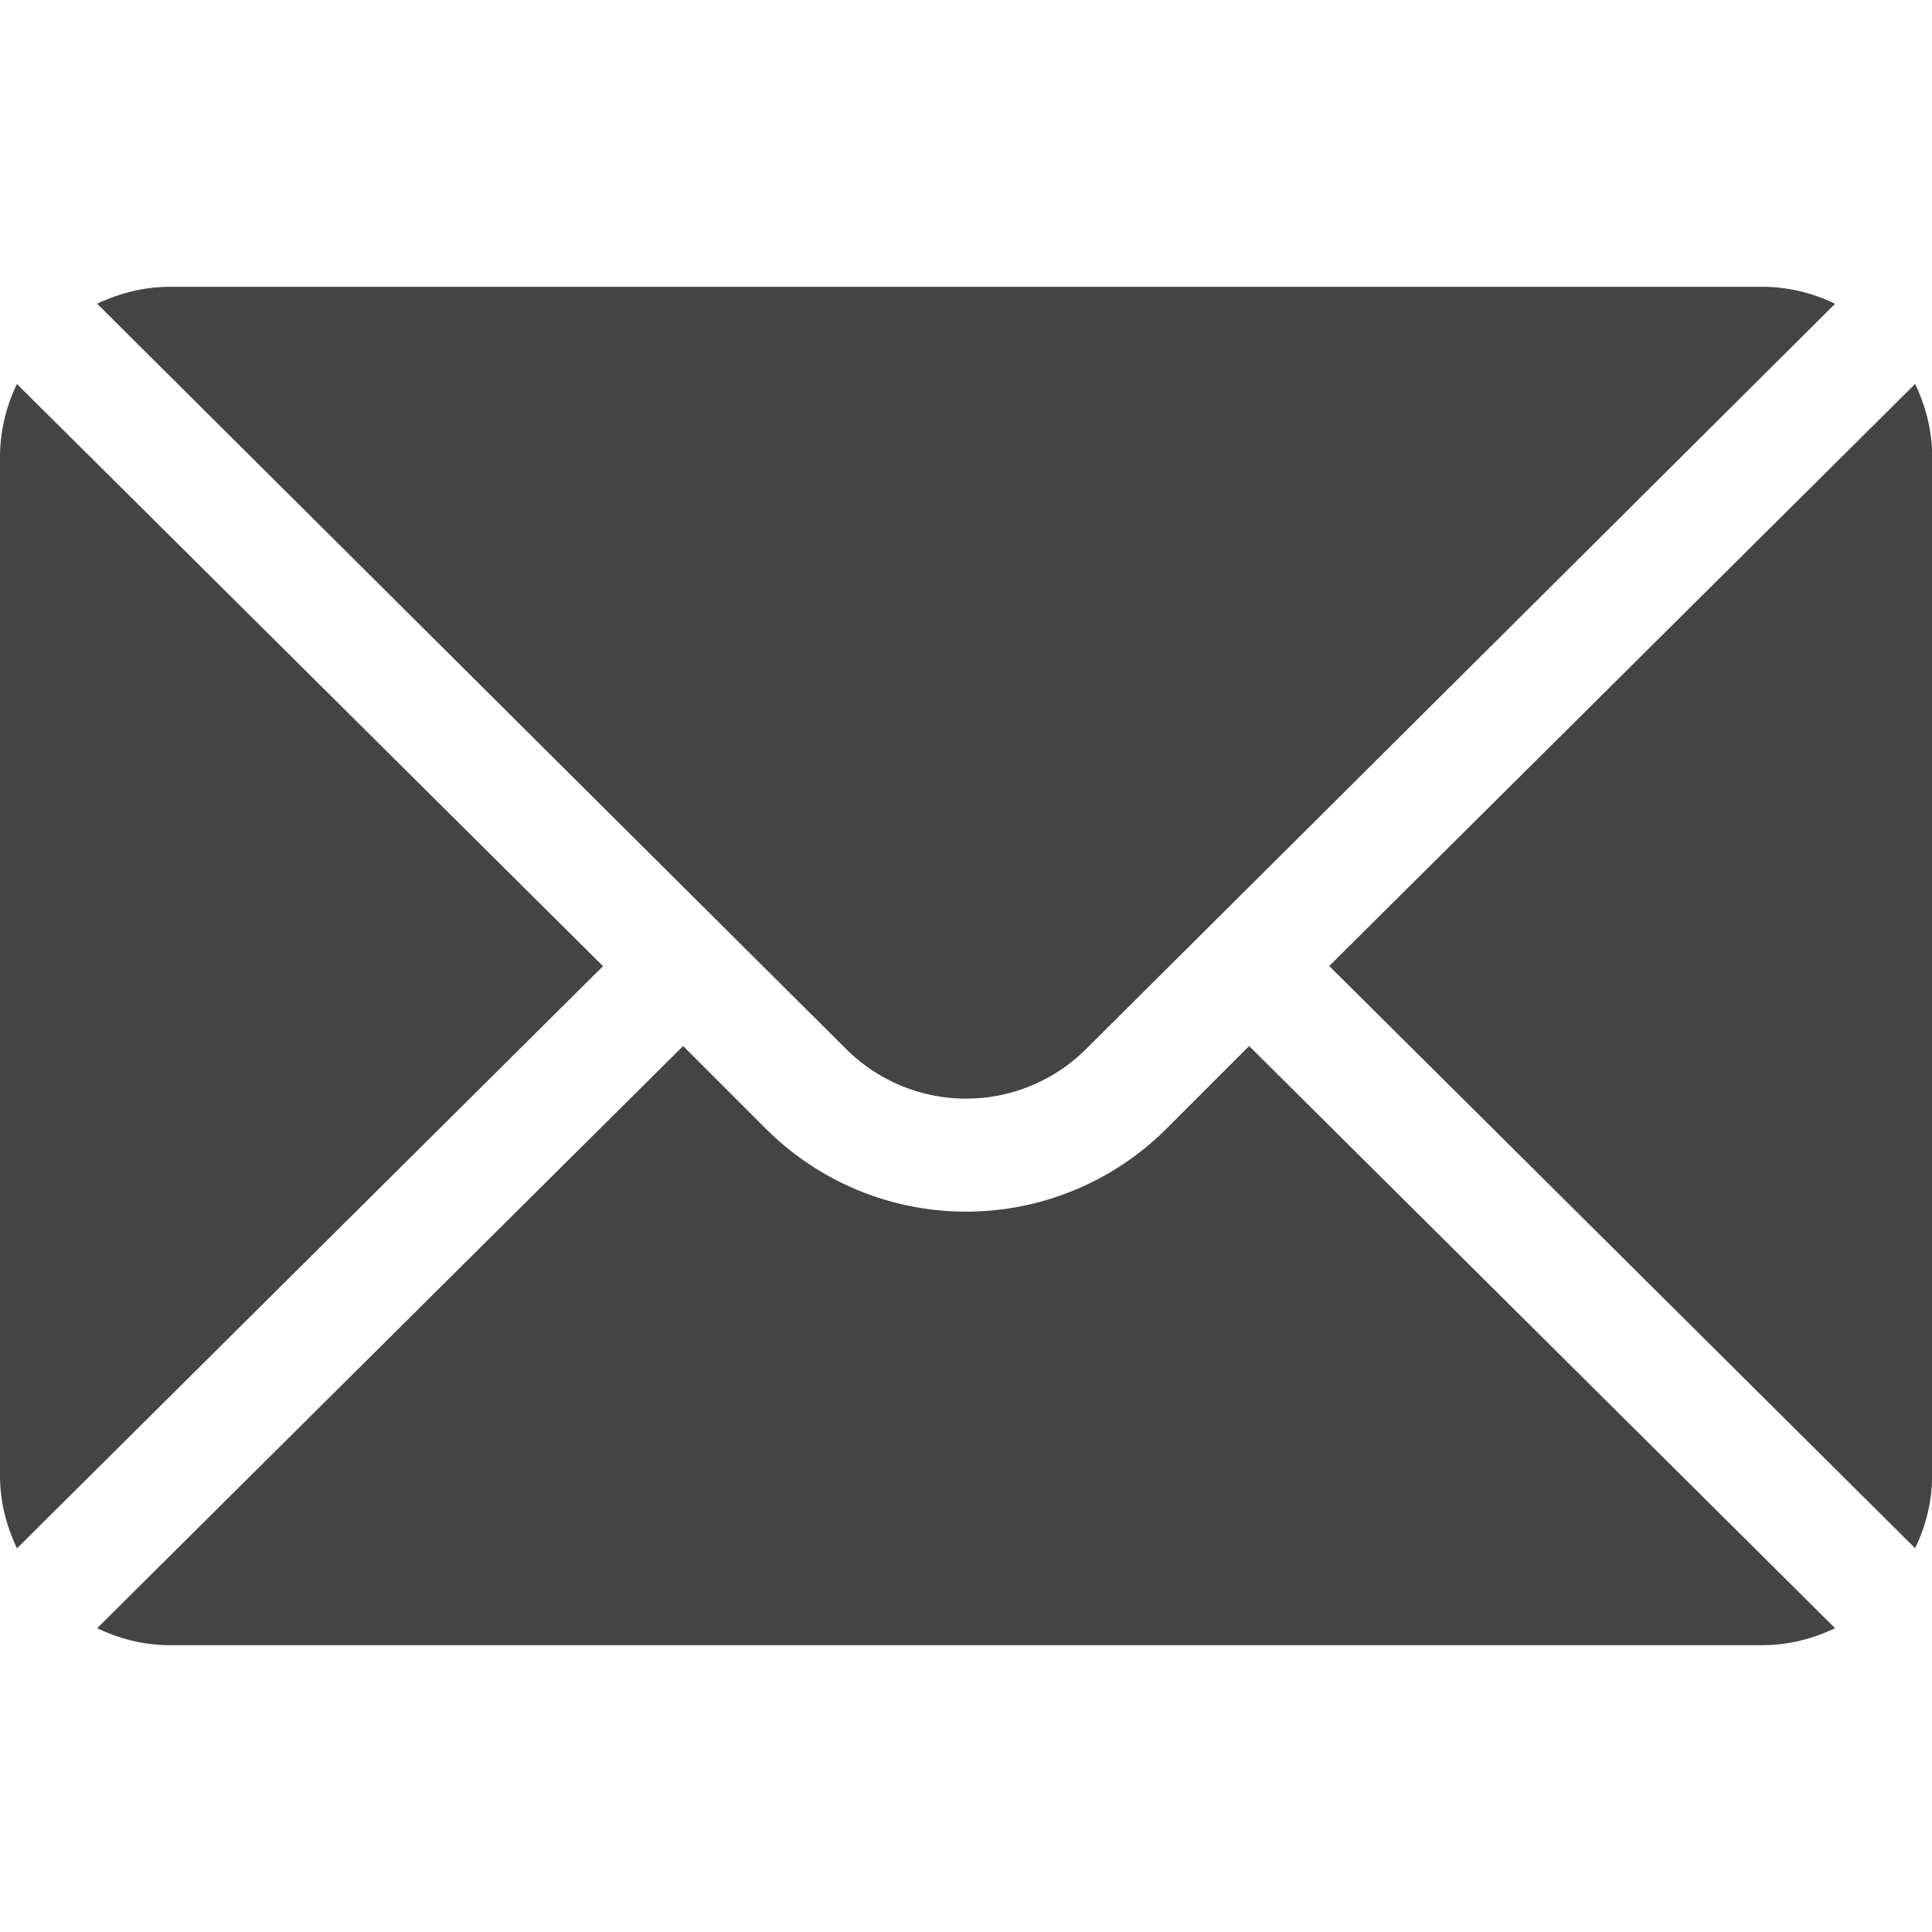
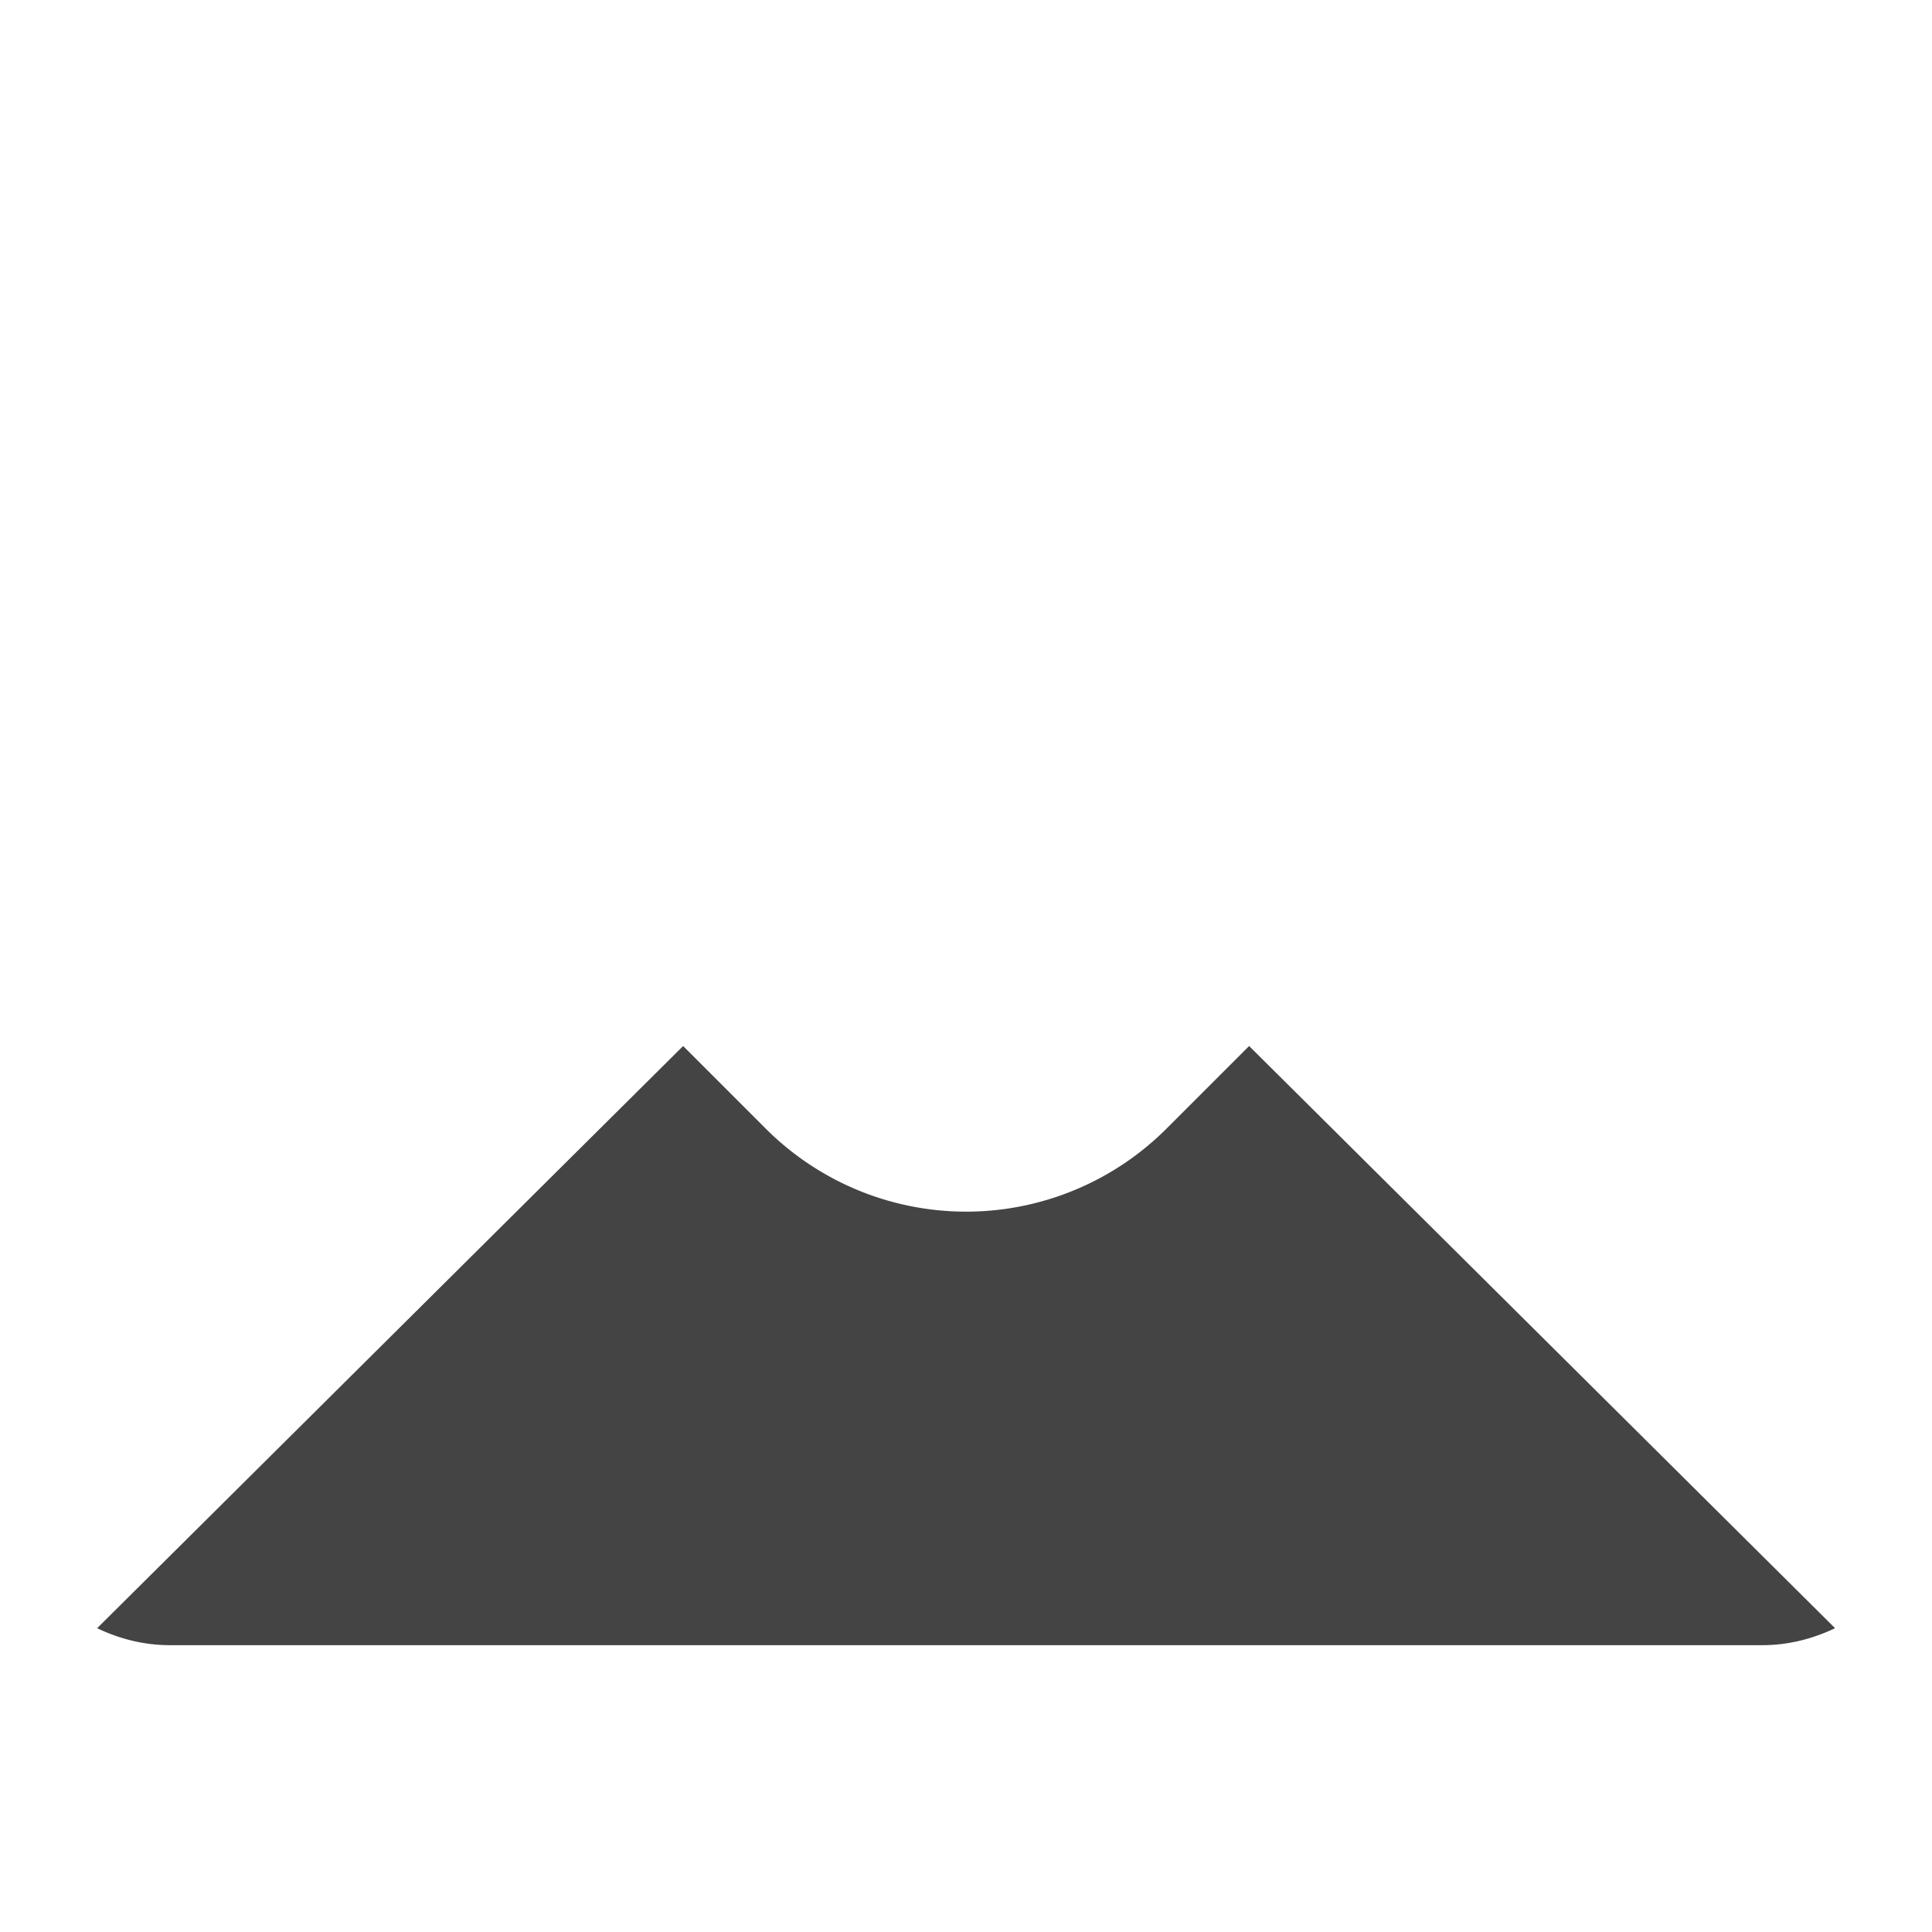
<svg xmlns="http://www.w3.org/2000/svg" width="24" height="24" fill="none">
  <g clip-path="url(#clip0)" fill="#444">
-     <path d="M23.79 4.77L16.512 12l7.278 7.232a2.08 2.08 0 00.212-.904V5.673c0-.324-.08-.628-.212-.903zm-1.898-1.207H2.111c-.325 0-.629.08-.904.21l9.303 9.257a2.11 2.11 0 002.983 0l9.303-9.256a2.085 2.085 0 00-.904-.212zM.211 4.77A2.085 2.085 0 000 5.673V18.33c0 .325.08.63.211.904l7.28-7.232L.21 4.77z" />
    <path d="M15.517 12.994l-1.03 1.03a3.52 3.52 0 01-4.971 0l-1.03-1.03-7.279 7.232c.275.132.579.211.904.211h19.781c.325 0 .629-.08.904-.211l-7.279-7.232z" />
  </g>
  <defs>
    <clipPath id="clip0">
      <path fill="#fff" d="M0 0h24v24H0z" />
    </clipPath>
  </defs>
</svg>